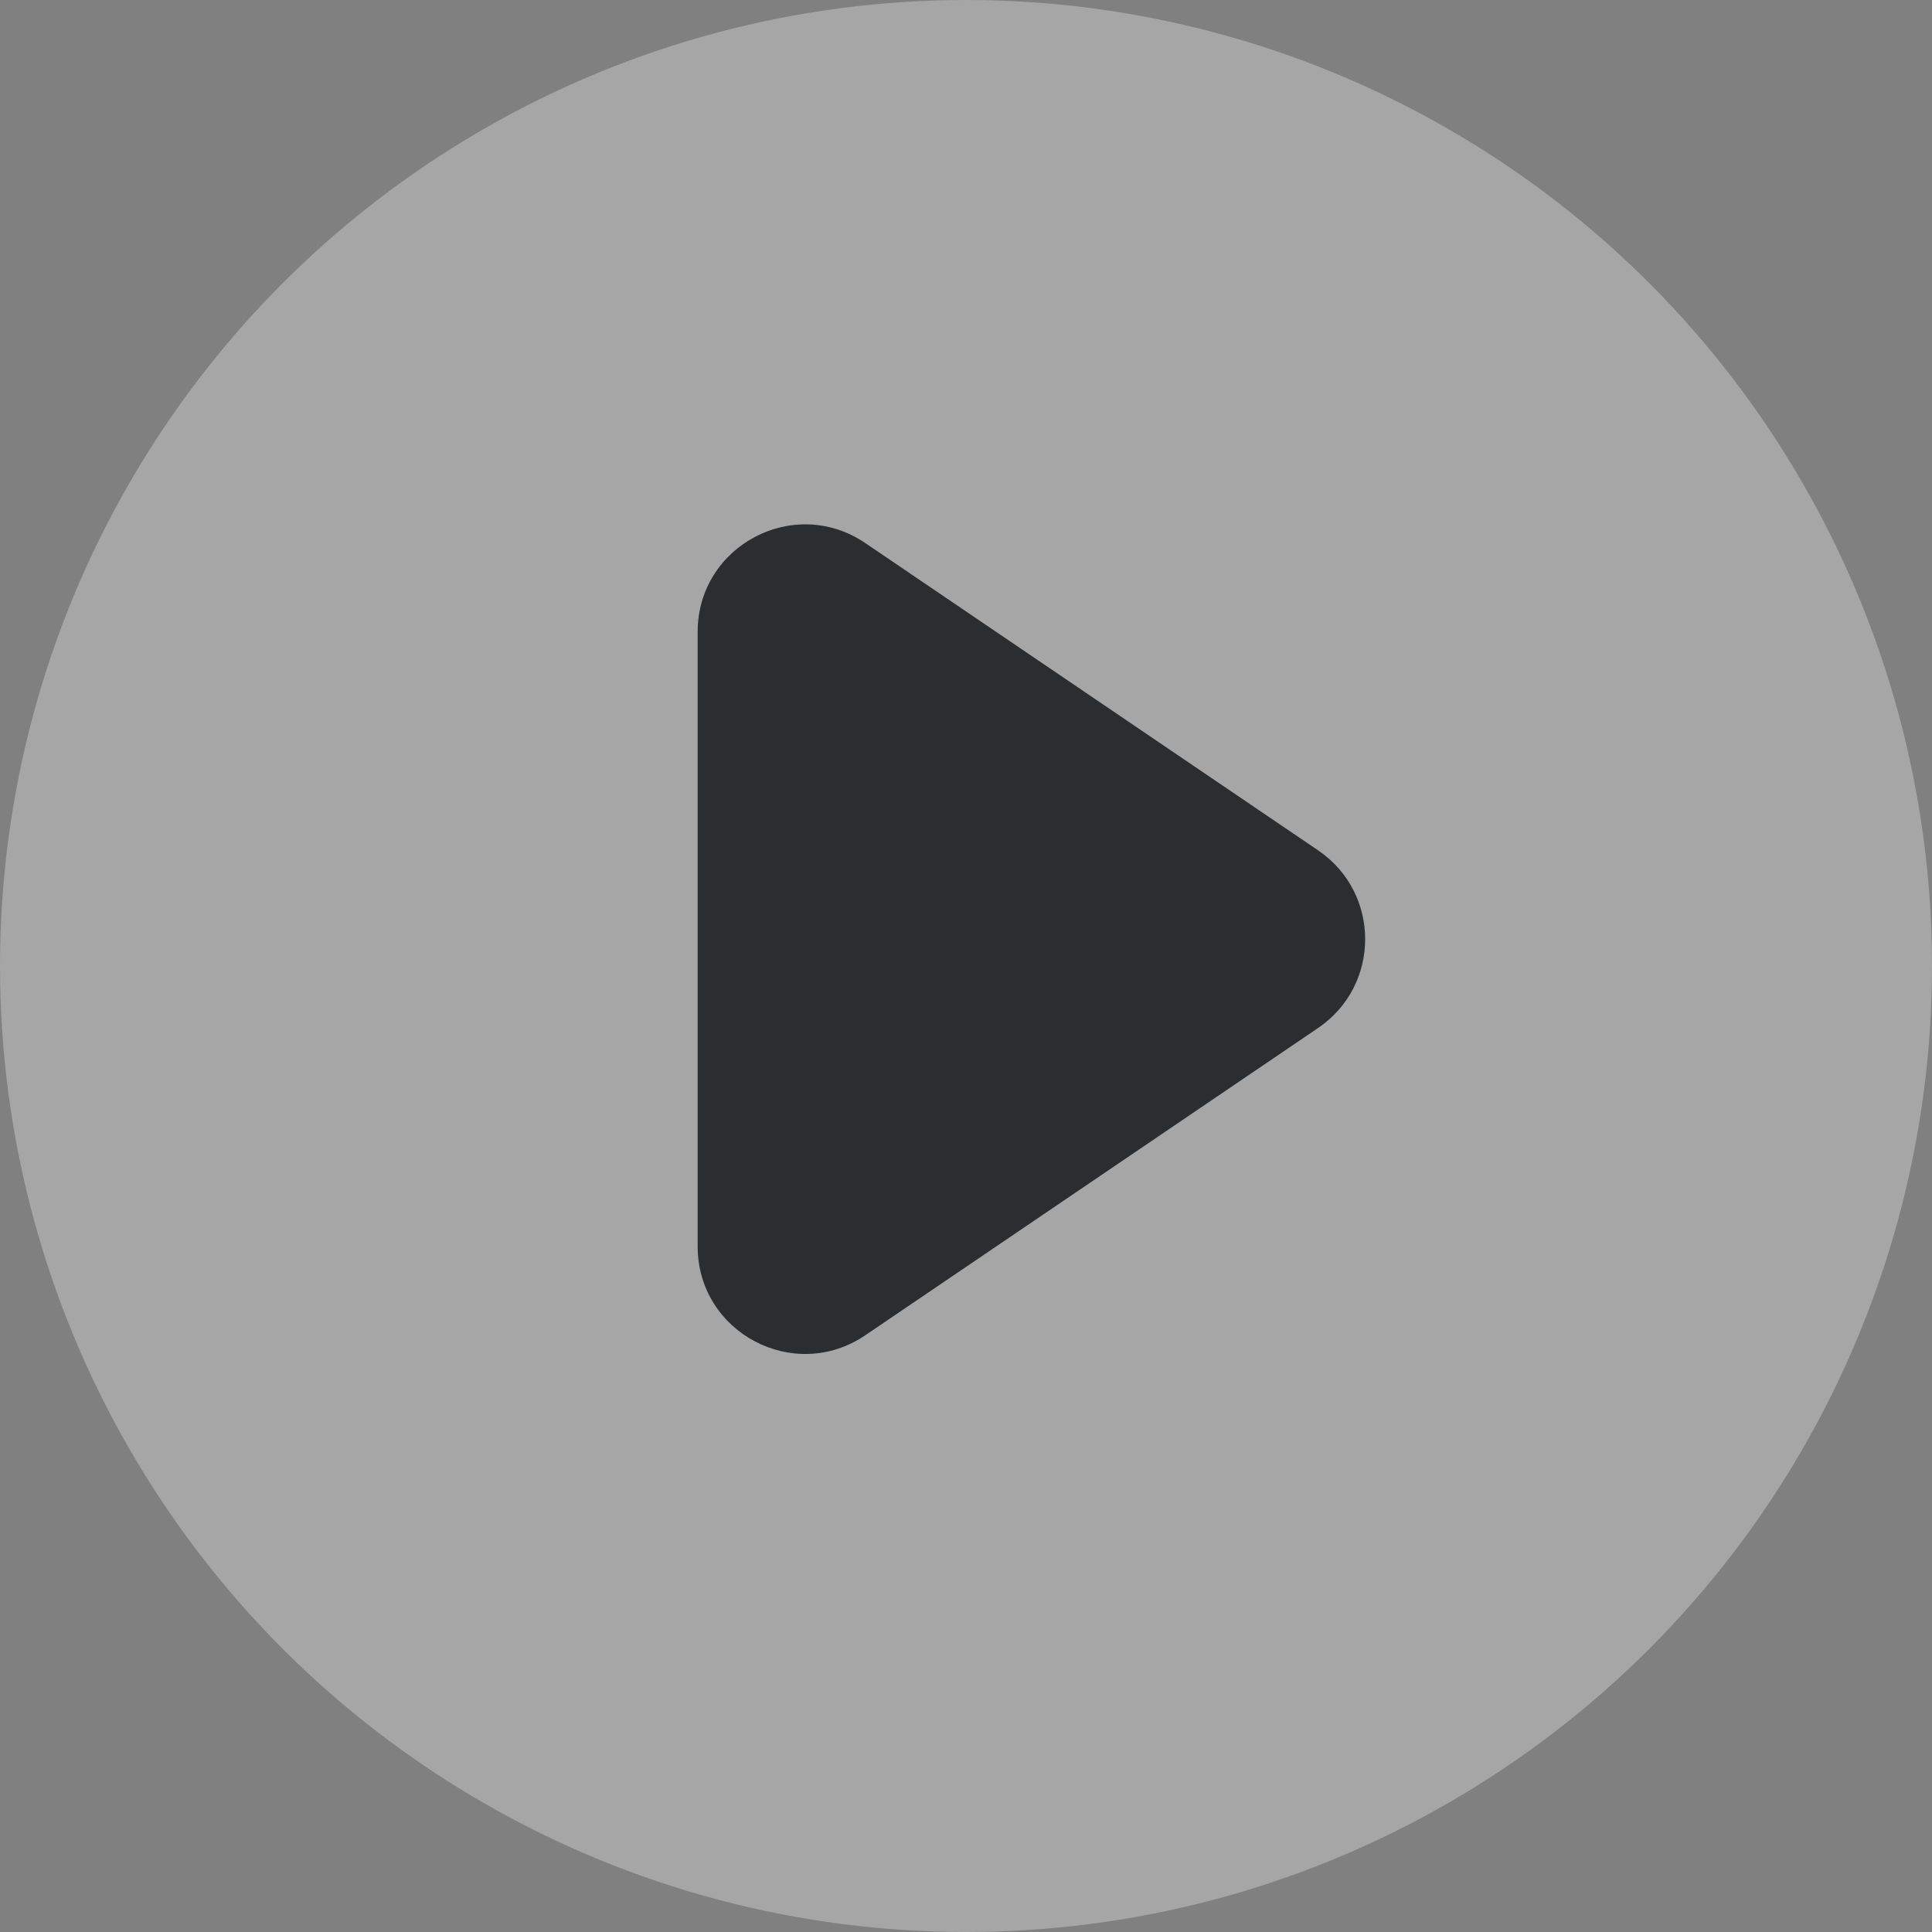
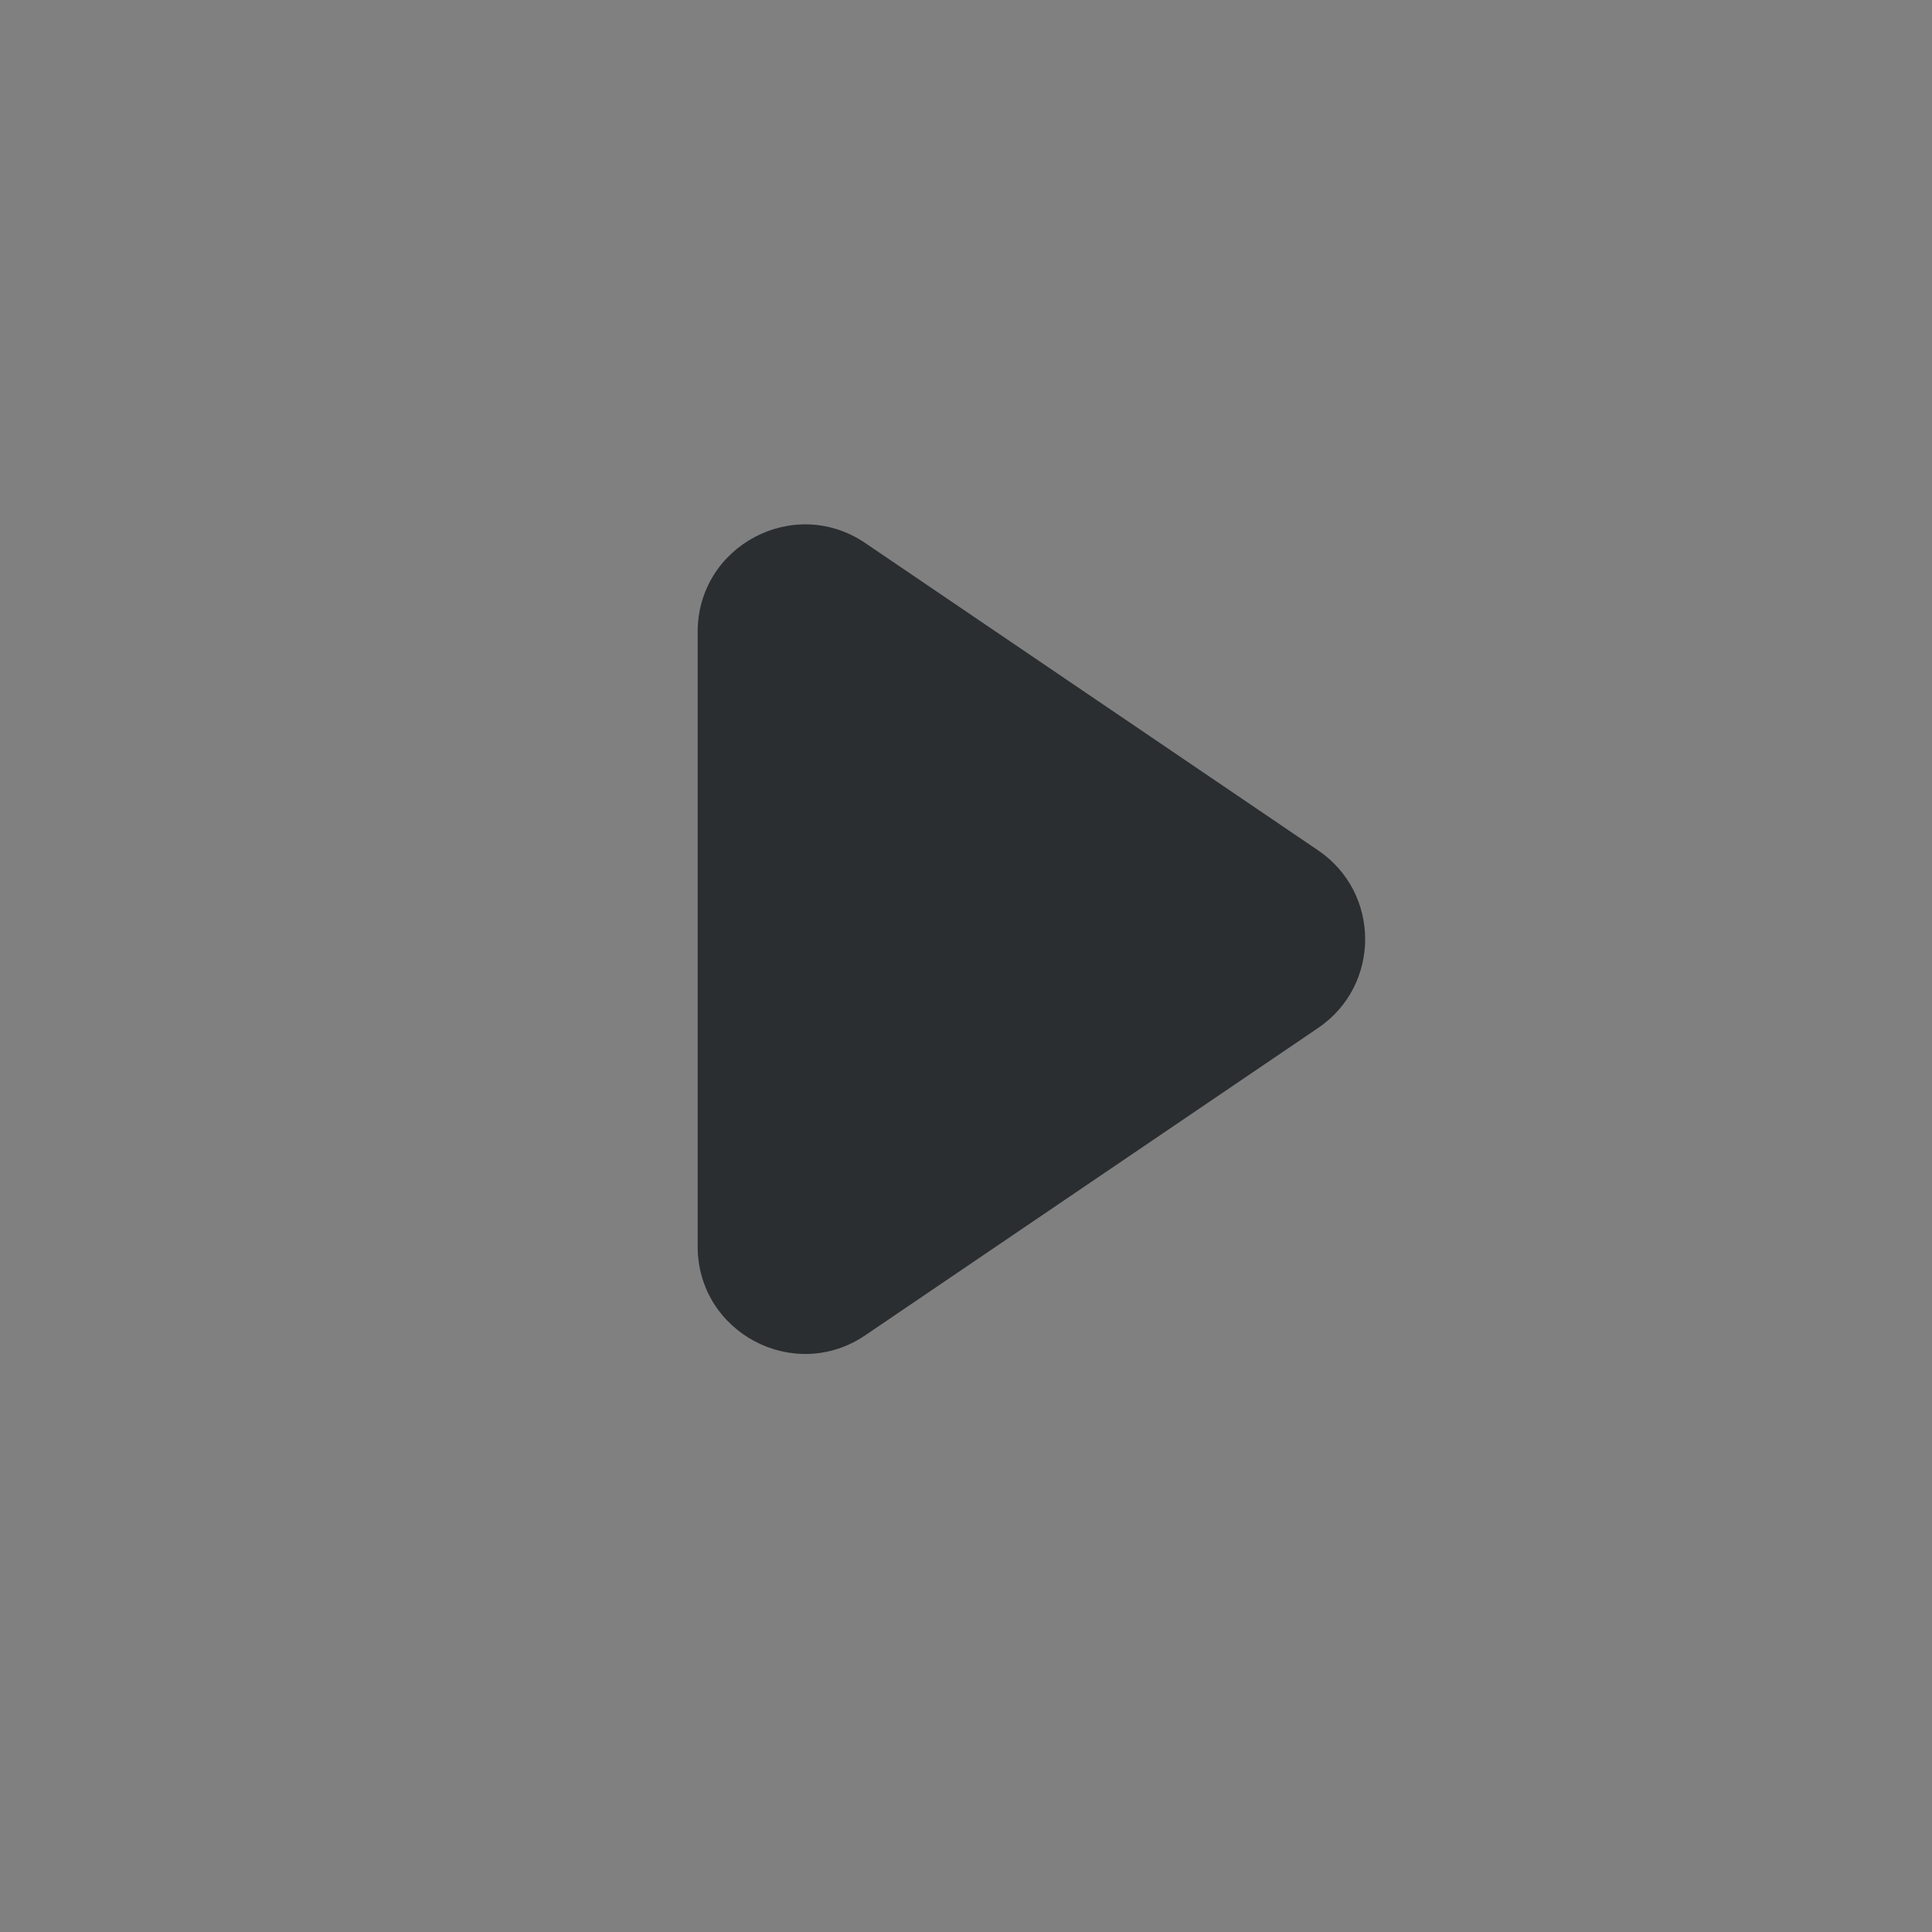
<svg xmlns="http://www.w3.org/2000/svg" width="36" height="36" viewBox="0 0 36 36" fill="none">
  <rect x="0" y="0" width="36" height="36" fill="#808080" stroke="none" />
-   <circle opacity="0.3" cx="18" cy="18" r="18" fill="white" />
  <path d="M13 23.226V11.774C13 10.169 14.795 9.218 16.123 10.119L24.561 15.845C25.73 16.639 25.73 18.361 24.561 19.155L16.123 24.881C14.795 25.782 13 24.831 13 23.226Z" fill="#2A2E31" />
</svg>